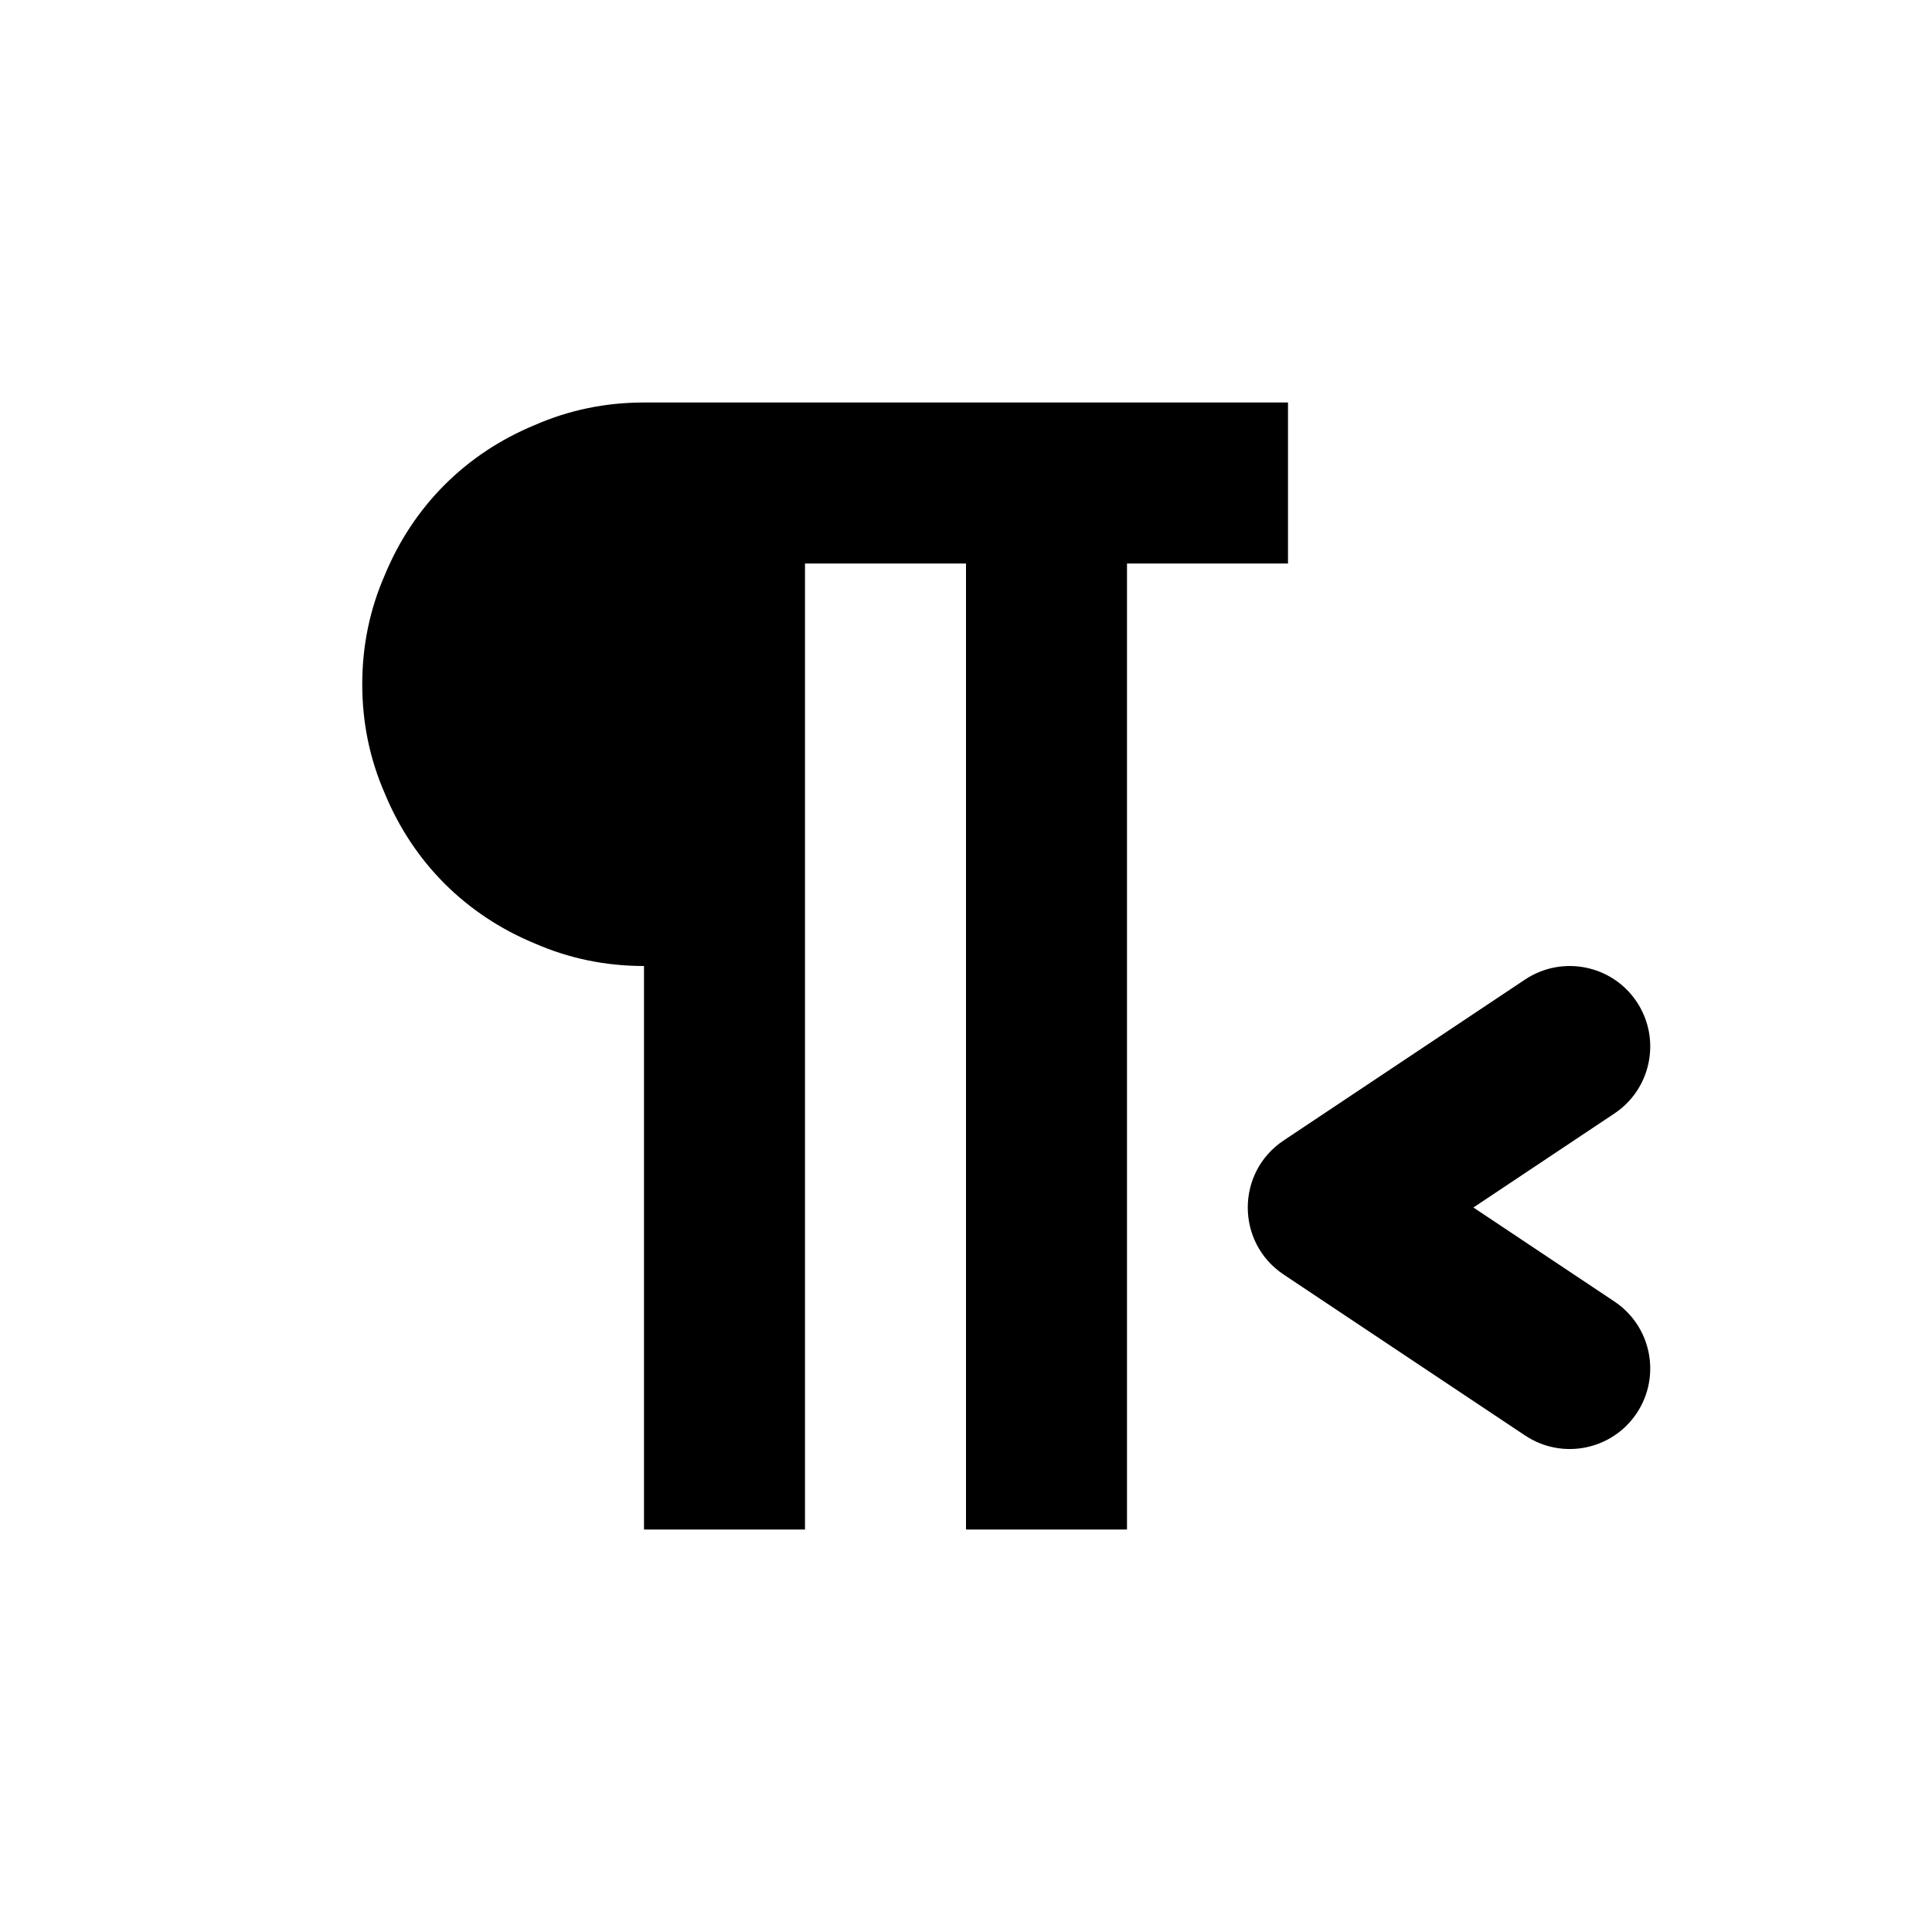
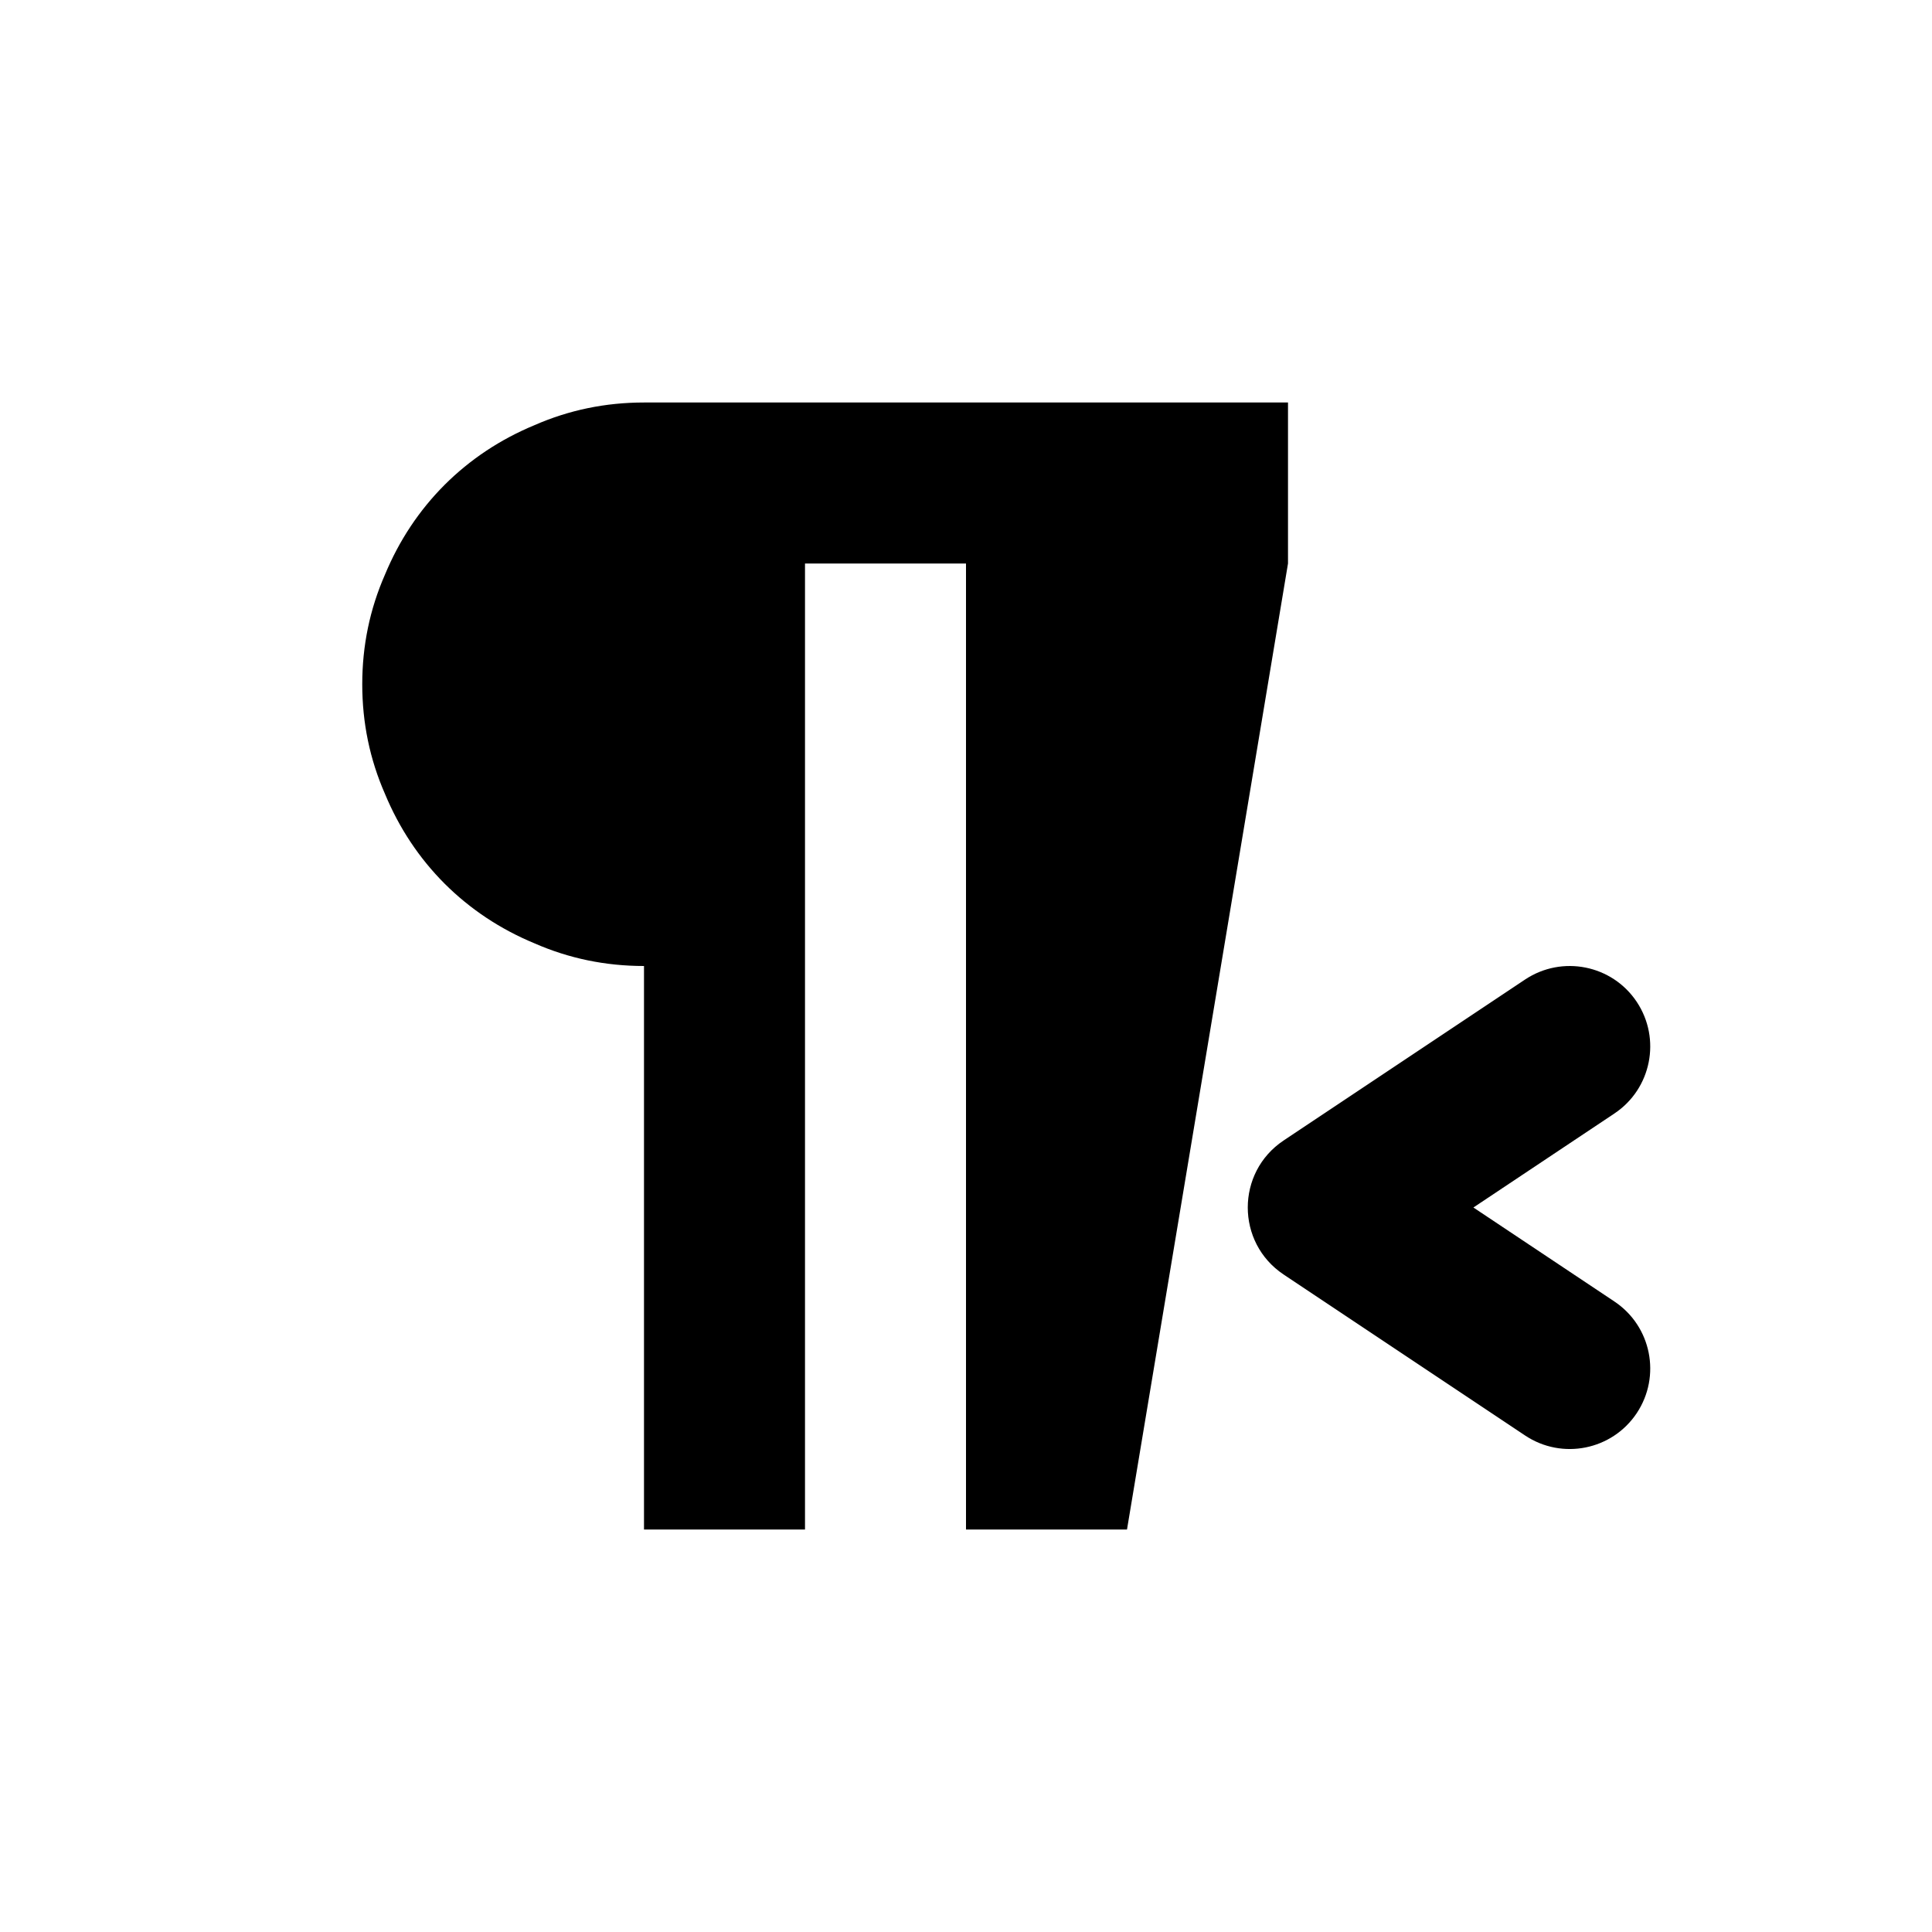
<svg xmlns="http://www.w3.org/2000/svg" width="24px" height="24px" viewBox="0 0 24 24" version="1.1">
  <title>icon-rtl</title>
  <desc>Created with Sketch.</desc>
  <defs />
  <g stroke="none" stroke-width="1" fill="none" fill-rule="evenodd">
-     <path d="M8,5 L16,5 L16,7 L14,7 L14,19 L12,19 L12,7 L10,7 L10,19 L8,19 L8,12 C7.521,12 7.068,11.906 6.641,11.719 C6.214,11.542 5.841,11.294 5.523,10.977 C5.206,10.659 4.958,10.286 4.781,9.859 C4.594,9.432 4.5,8.979 4.5,8.5 C4.5,8.021 4.594,7.568 4.781,7.141 C4.958,6.714 5.206,6.341 5.523,6.023 C5.841,5.706 6.214,5.458 6.641,5.281 C7.068,5.094 7.521,5 8,5 Z M20.055,16.168 C20.514,16.474 20.638,17.095 20.332,17.555 C20.026,18.014 19.405,18.139 18.945,17.832 L15.945,15.832 C15.352,15.436 15.352,14.564 15.945,14.168 L18.945,12.168 C19.405,11.862 20.026,11.986 20.332,12.445 C20.638,12.905 20.514,13.526 20.055,13.832 L18.303,15 L20.055,16.168 Z" fill="#000000" />
+     <path d="M8,5 L16,5 L16,7 L14,19 L12,19 L12,7 L10,7 L10,19 L8,19 L8,12 C7.521,12 7.068,11.906 6.641,11.719 C6.214,11.542 5.841,11.294 5.523,10.977 C5.206,10.659 4.958,10.286 4.781,9.859 C4.594,9.432 4.5,8.979 4.5,8.5 C4.5,8.021 4.594,7.568 4.781,7.141 C4.958,6.714 5.206,6.341 5.523,6.023 C5.841,5.706 6.214,5.458 6.641,5.281 C7.068,5.094 7.521,5 8,5 Z M20.055,16.168 C20.514,16.474 20.638,17.095 20.332,17.555 C20.026,18.014 19.405,18.139 18.945,17.832 L15.945,15.832 C15.352,15.436 15.352,14.564 15.945,14.168 L18.945,12.168 C19.405,11.862 20.026,11.986 20.332,12.445 C20.638,12.905 20.514,13.526 20.055,13.832 L18.303,15 L20.055,16.168 Z" fill="#000000" />
  </g>
</svg>